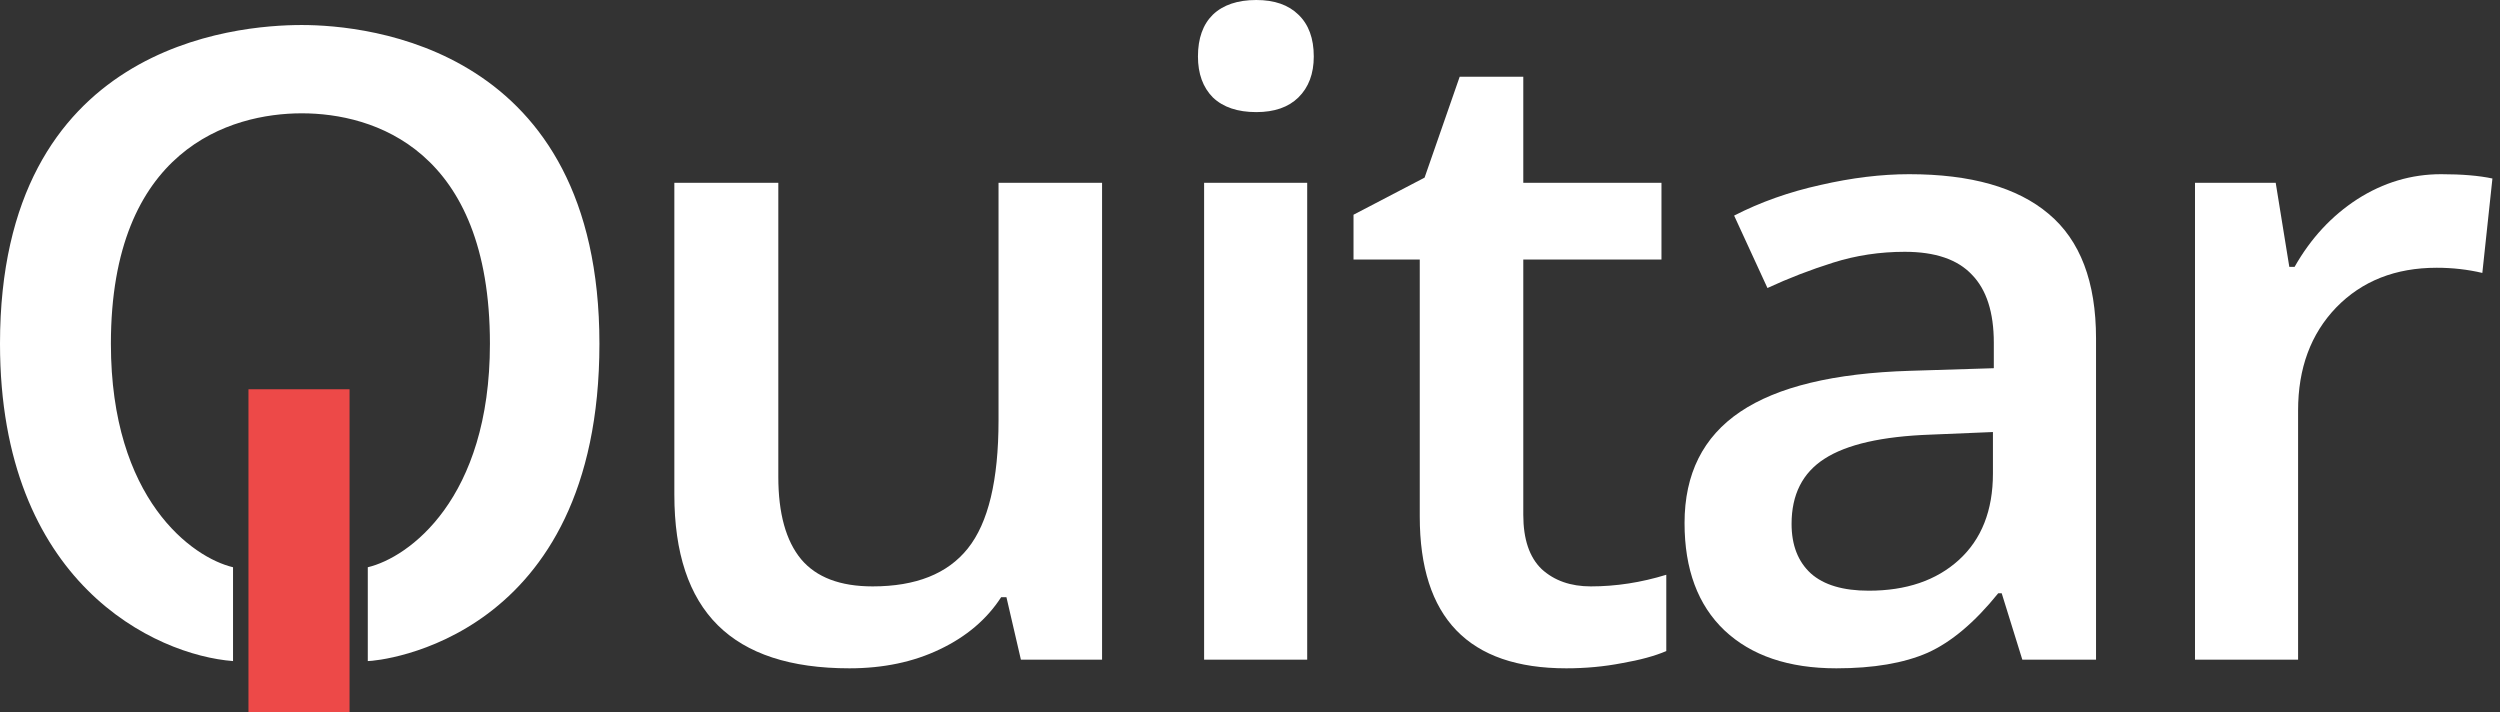
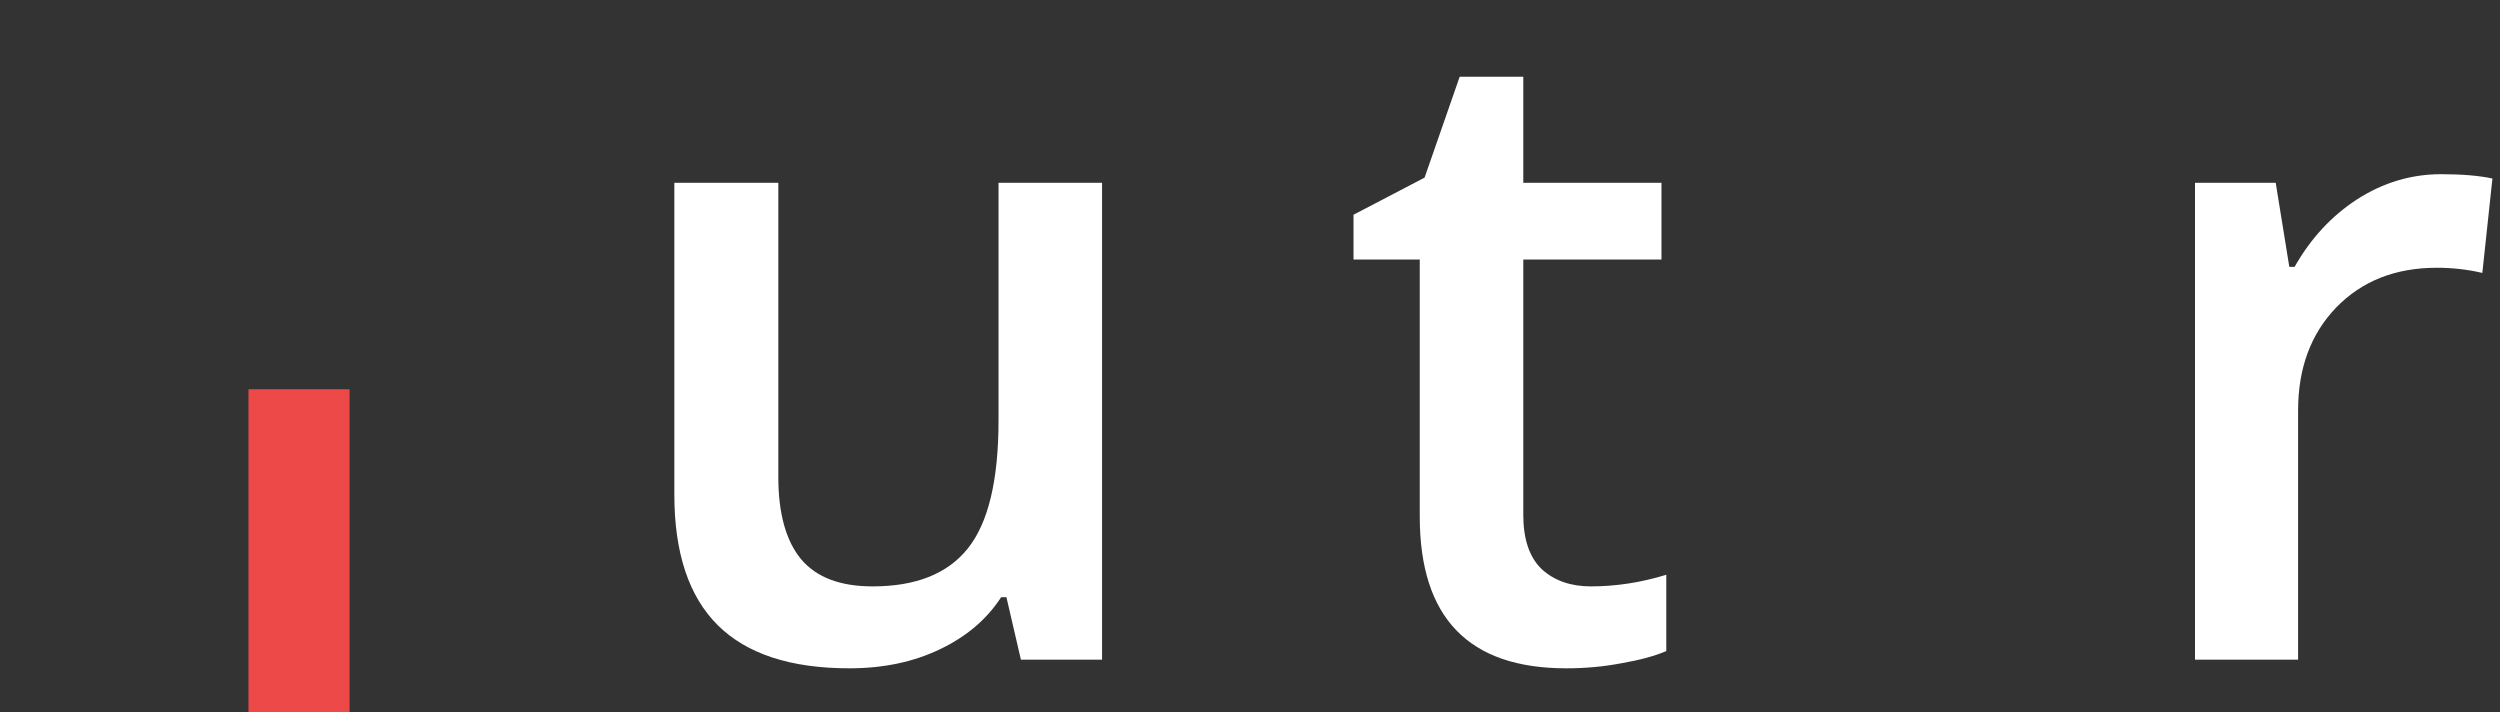
<svg xmlns="http://www.w3.org/2000/svg" width="165" height="47" viewBox="0 0 165 47" fill="none">
  <rect x="0" y="0" width="165" height="47" fill="#333333" stroke="none" />
  <path d="M67.38 43.54L66.424 39.413H66.077C65.131 40.874 63.78 42.022 62.023 42.857C60.286 43.691 58.298 44.109 56.059 44.109C52.179 44.109 49.284 43.16 47.373 41.263C45.462 39.366 44.507 36.492 44.507 32.641V12.066H51.369V31.474C51.369 33.883 51.87 35.695 52.874 36.909C53.878 38.104 55.451 38.702 57.593 38.702C60.45 38.702 62.544 37.867 63.876 36.198C65.228 34.509 65.903 31.692 65.903 27.746V12.066H72.736V43.54H67.38Z" fill="white" />
-   <path d="M86.275 43.54H79.471V12.066H86.275V43.54ZM79.065 3.728C79.065 2.533 79.393 1.613 80.049 0.968C80.725 0.323 81.681 0 82.916 0C84.113 0 85.039 0.323 85.695 0.968C86.371 1.613 86.709 2.533 86.709 3.728C86.709 4.866 86.371 5.767 85.695 6.431C85.039 7.076 84.113 7.399 82.916 7.399C81.681 7.399 80.725 7.076 80.049 6.431C79.393 5.767 79.065 4.866 79.065 3.728Z" fill="white" />
  <path d="M104.996 38.702C106.656 38.702 108.315 38.446 109.975 37.934V42.97C109.223 43.293 108.248 43.559 107.051 43.767C105.874 43.995 104.648 44.109 103.374 44.109C96.927 44.109 93.704 40.77 93.704 34.092V17.131H89.332V14.172L94.022 11.724L96.339 5.065H100.537V12.066H109.657V17.131H100.537V33.978C100.537 35.59 100.942 36.786 101.753 37.564C102.583 38.322 103.664 38.702 104.996 38.702Z" fill="white" />
-   <path d="M133.474 43.54L132.113 39.157H131.881C130.337 41.073 128.783 42.382 127.22 43.084C125.656 43.767 123.649 44.109 121.198 44.109C118.051 44.109 115.59 43.274 113.815 41.605C112.058 39.935 111.18 37.573 111.18 34.519C111.18 31.274 112.406 28.827 114.857 27.177C117.308 25.526 121.043 24.625 126.062 24.473L131.592 24.302V22.623C131.592 20.613 131.109 19.114 130.144 18.127C129.198 17.122 127.722 16.619 125.714 16.619C124.074 16.619 122.501 16.856 120.995 17.331C119.489 17.805 118.042 18.364 116.652 19.009L114.452 14.229C116.189 13.337 118.09 12.664 120.155 12.208C122.221 11.734 124.17 11.497 126.004 11.497C130.077 11.497 133.146 12.369 135.211 14.115C137.296 15.86 138.338 18.602 138.338 22.339V43.54H133.474ZM123.34 38.986C125.811 38.986 127.789 38.313 129.276 36.966C130.781 35.6 131.534 33.693 131.534 31.246V28.514L127.423 28.685C124.218 28.799 121.883 29.33 120.416 30.279C118.968 31.208 118.244 32.641 118.244 34.576C118.244 35.98 118.669 37.07 119.518 37.848C120.368 38.607 121.642 38.986 123.34 38.986Z" fill="white" />
  <path d="M161.112 11.497C162.483 11.497 163.612 11.592 164.5 11.781L163.834 18.013C162.869 17.786 161.865 17.672 160.823 17.672C158.101 17.672 155.891 18.545 154.193 20.29C152.513 22.035 151.674 24.302 151.674 27.091V43.54H144.87V12.066H150.197L151.095 17.615H151.442C152.504 15.737 153.884 14.248 155.582 13.147C157.3 12.047 159.144 11.497 161.112 11.497Z" fill="white" />
-   <path d="M32.335 22.686C32.335 32.958 26.961 36.801 24.274 37.438V43.631C25.015 43.631 39.562 42.265 39.562 22.686C39.562 3.108 24.274 1.651 19.92 1.651C15.565 1.651 0 2.925 0 22.686C0 38.495 10.253 43.236 15.38 43.631V37.438C12.693 36.801 7.319 32.958 7.319 22.686C7.319 9.846 15.195 7.479 19.92 7.479C24.645 7.479 32.335 9.846 32.335 22.686Z" fill="white" />
  <path d="M16.399 25.691H23.07V47H16.399V25.691Z" fill="#ED4948" />
</svg>